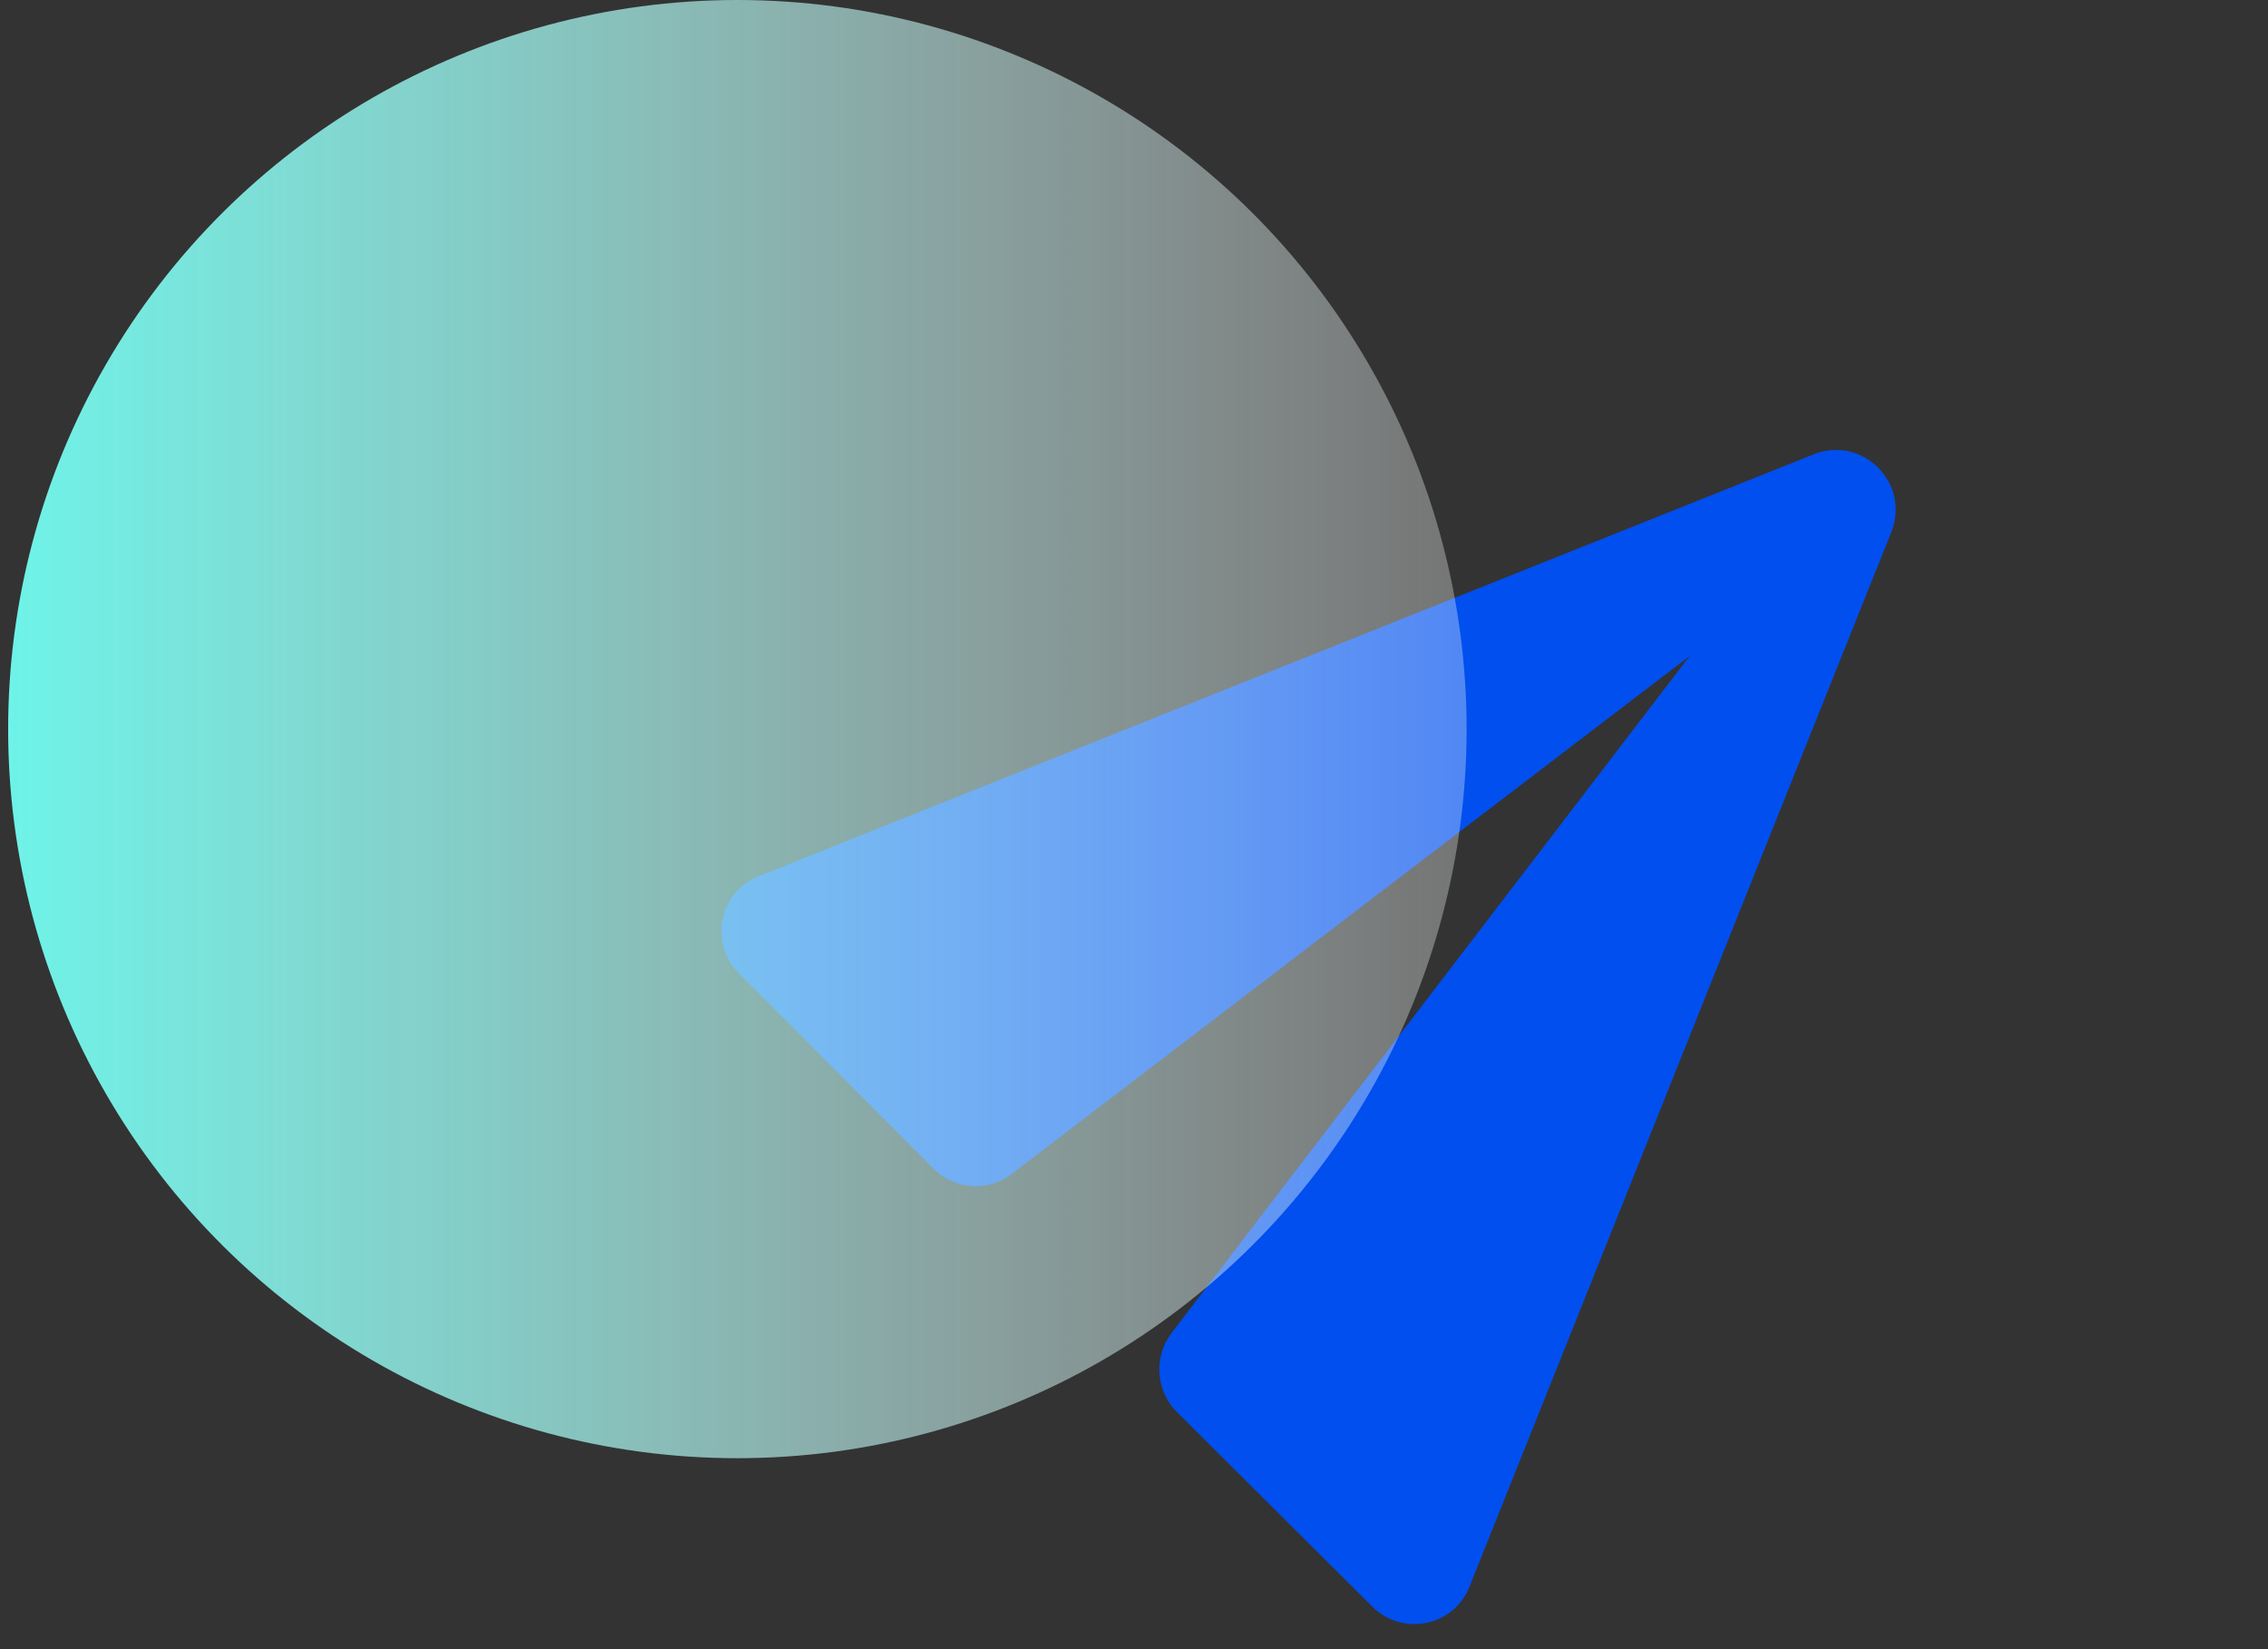
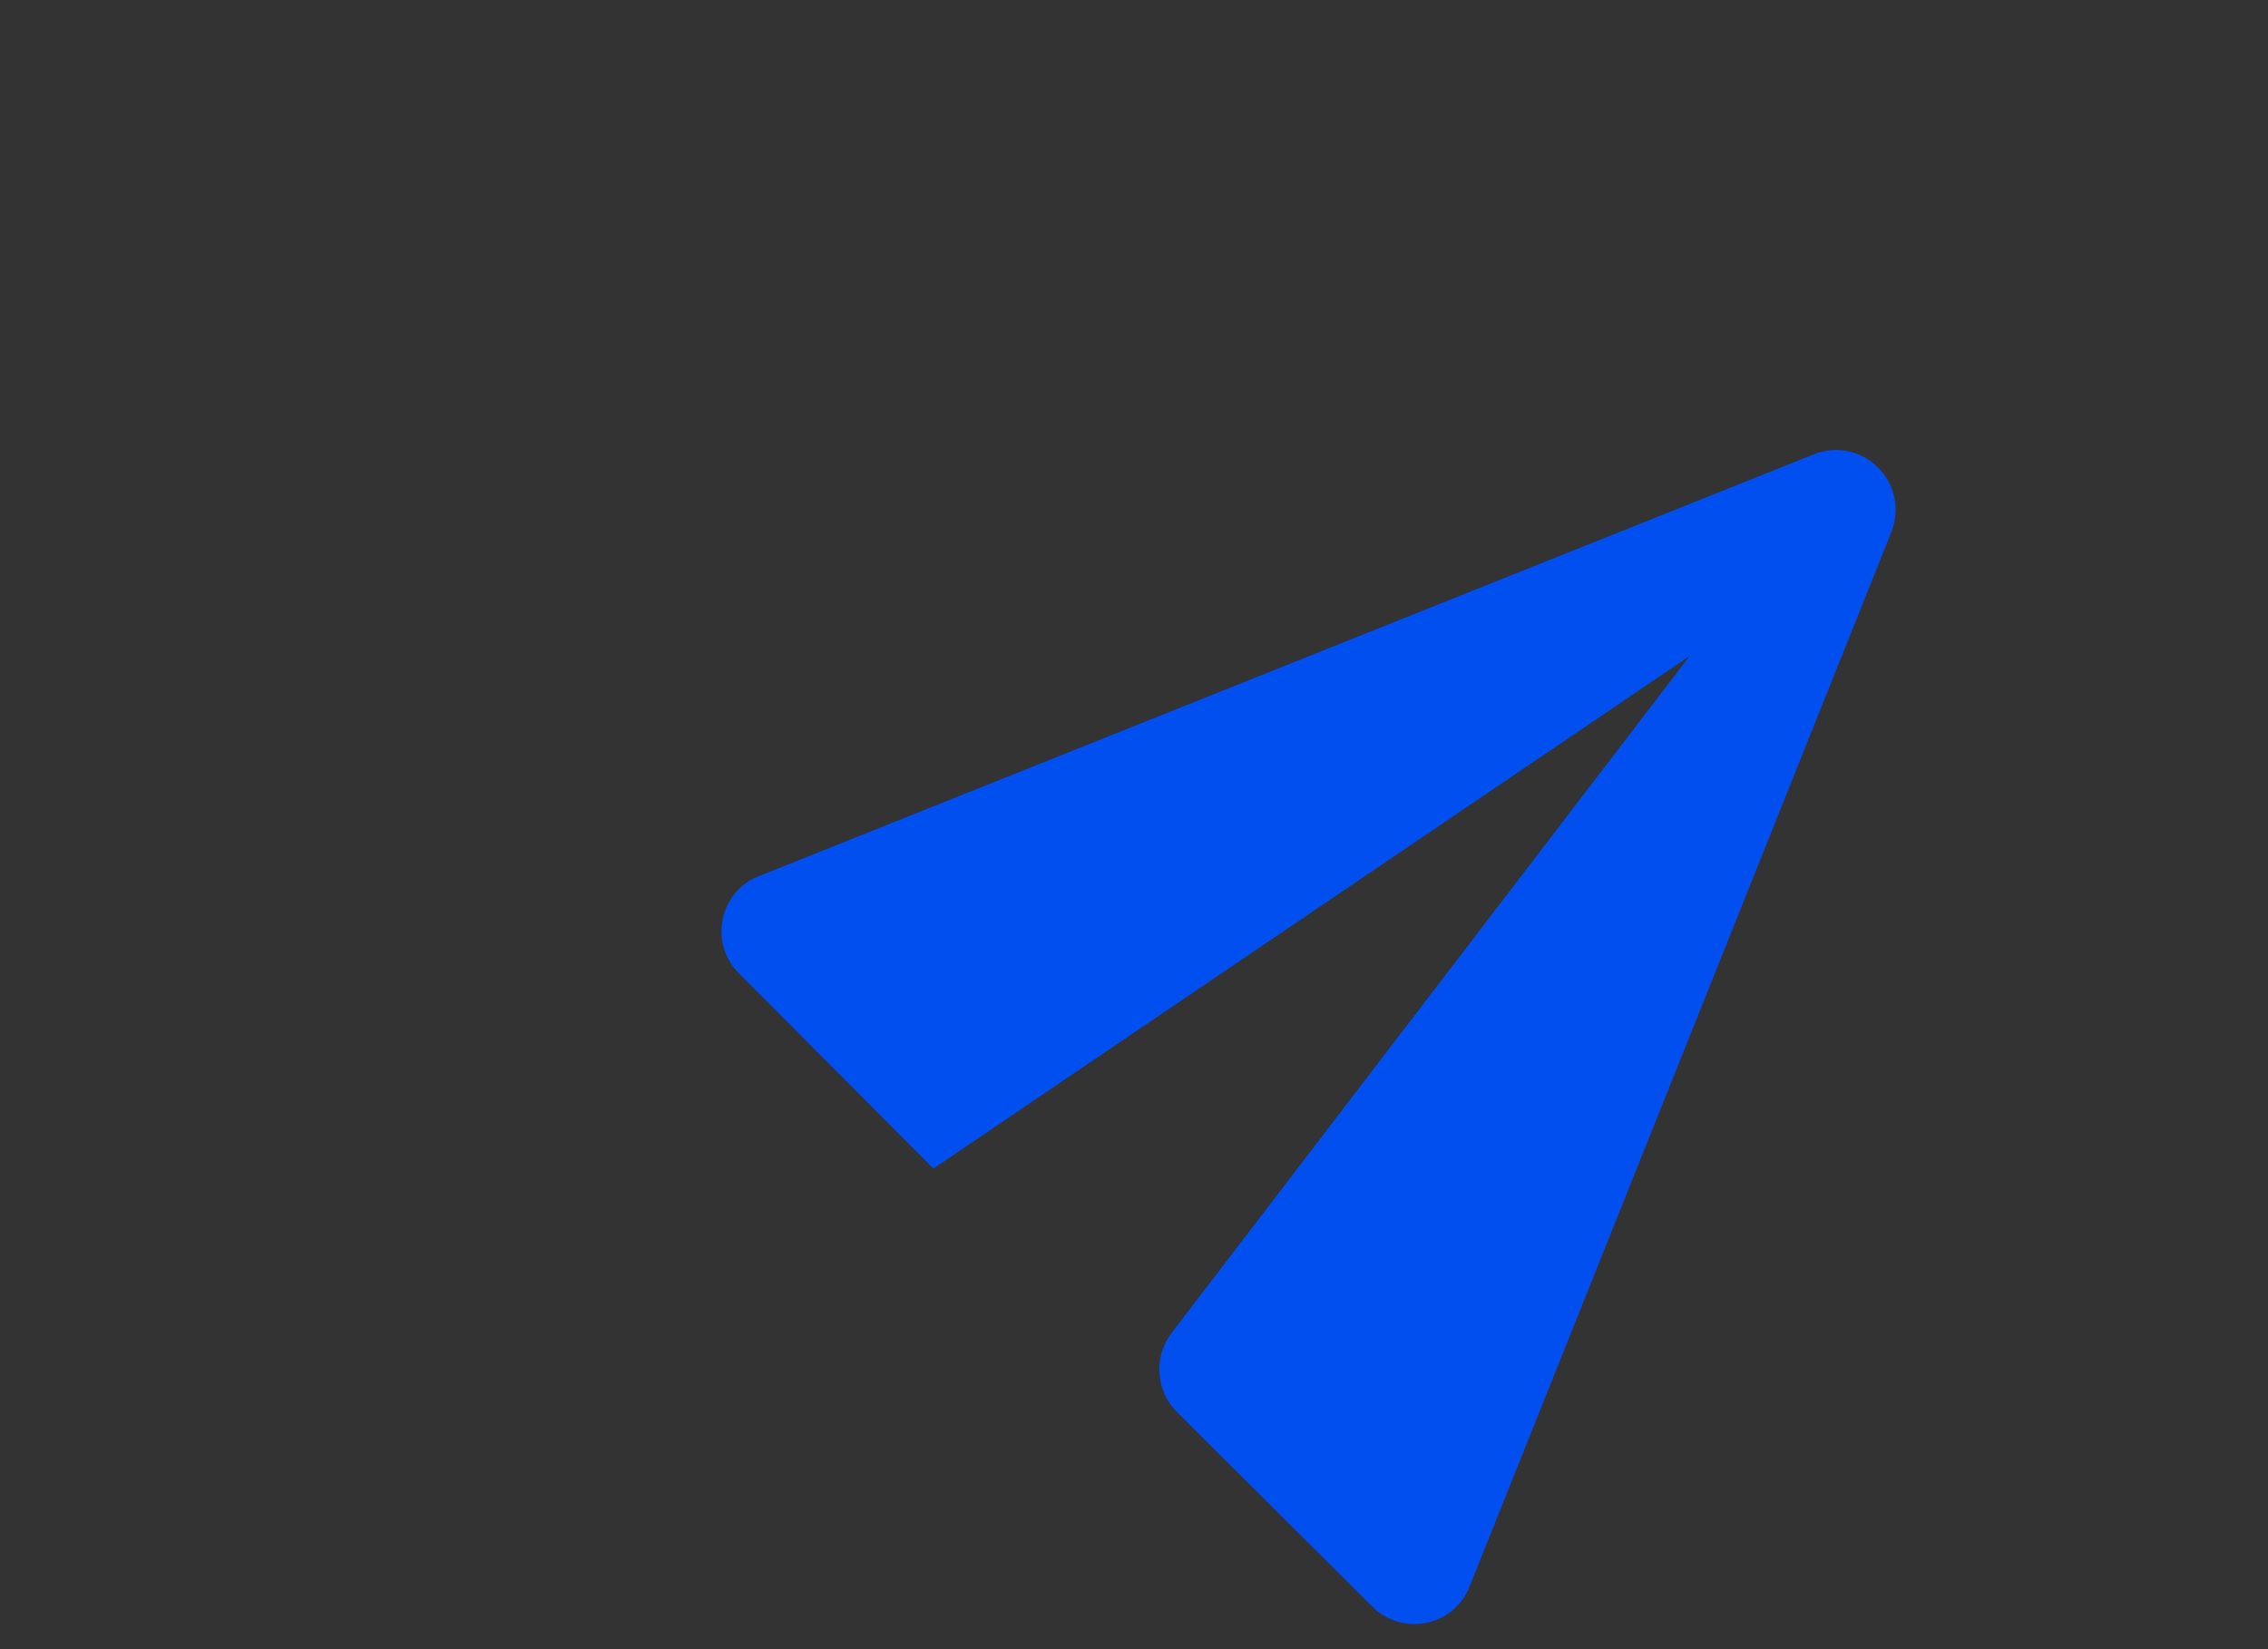
<svg xmlns="http://www.w3.org/2000/svg" width="66" height="48" viewBox="0 0 66 48" fill="none">
  <rect x="0" y="0" width="66" height="48" fill="#333333" stroke="none" />
-   <path d="M42.767 46.172L55.038 15.49C55.604 14.062 54.201 12.659 52.774 13.225L22.091 25.496C20.922 25.951 20.626 27.453 21.5 28.326L27.162 34.013C27.777 34.628 28.761 34.702 29.451 34.16L49.167 19.096L34.091 38.8C33.561 39.502 33.635 40.486 34.251 41.102L39.937 46.763C40.811 47.637 42.312 47.342 42.767 46.172Z" fill="#004FEE" />
-   <ellipse cx="21.458" cy="21.221" rx="21.221" ry="21.221" transform="rotate(-90 21.458 21.221)" fill="url(#paint0_linear)" style="mix-blend-mode:multiply" />
+   <path d="M42.767 46.172L55.038 15.49C55.604 14.062 54.201 12.659 52.774 13.225L22.091 25.496C20.922 25.951 20.626 27.453 21.5 28.326L27.162 34.013L49.167 19.096L34.091 38.8C33.561 39.502 33.635 40.486 34.251 41.102L39.937 46.763C40.811 47.637 42.312 47.342 42.767 46.172Z" fill="#004FEE" />
  <defs>
    <linearGradient id="paint0_linear" x1="21.458" y1="0" x2="21.458" y2="42.443" gradientUnits="userSpaceOnUse">
      <stop stop-color="#6EF3E8" />
      <stop offset="1" stop-color="white" stop-opacity="0.32" />
    </linearGradient>
  </defs>
</svg>